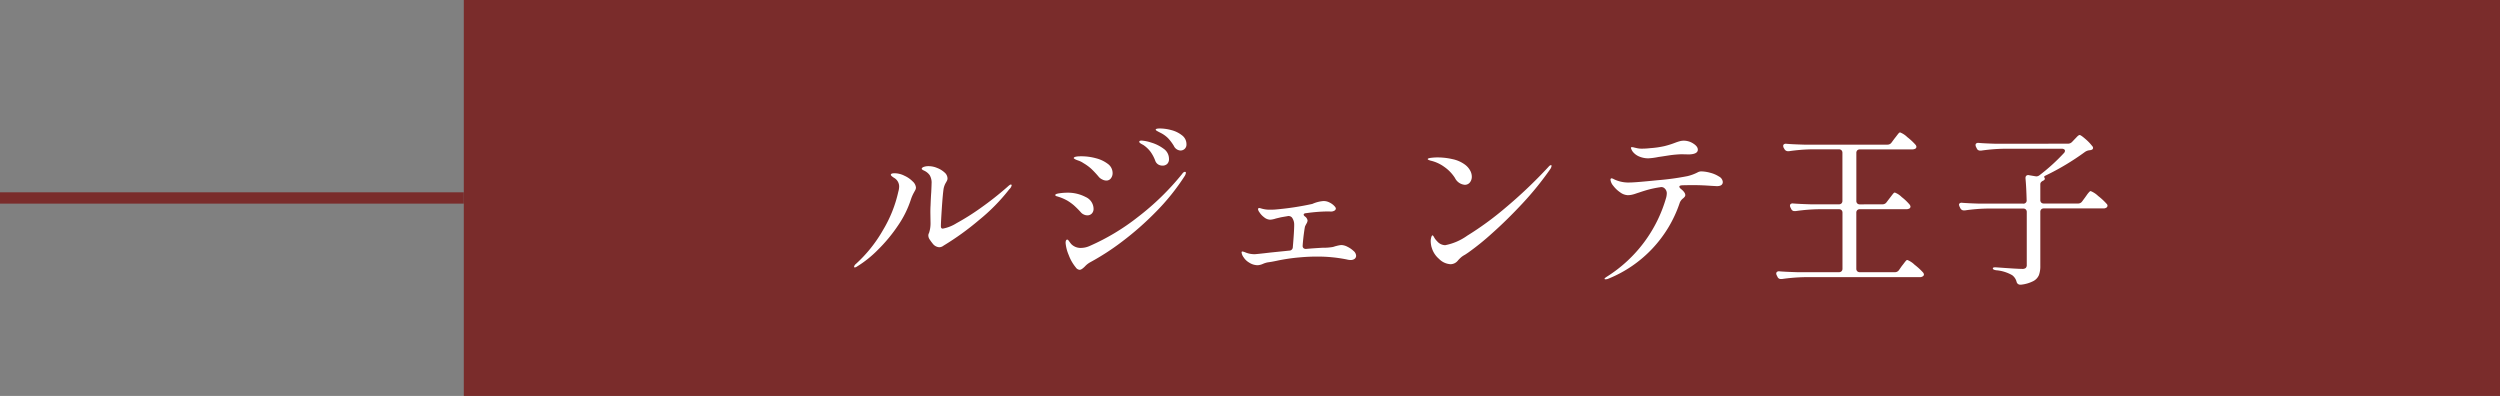
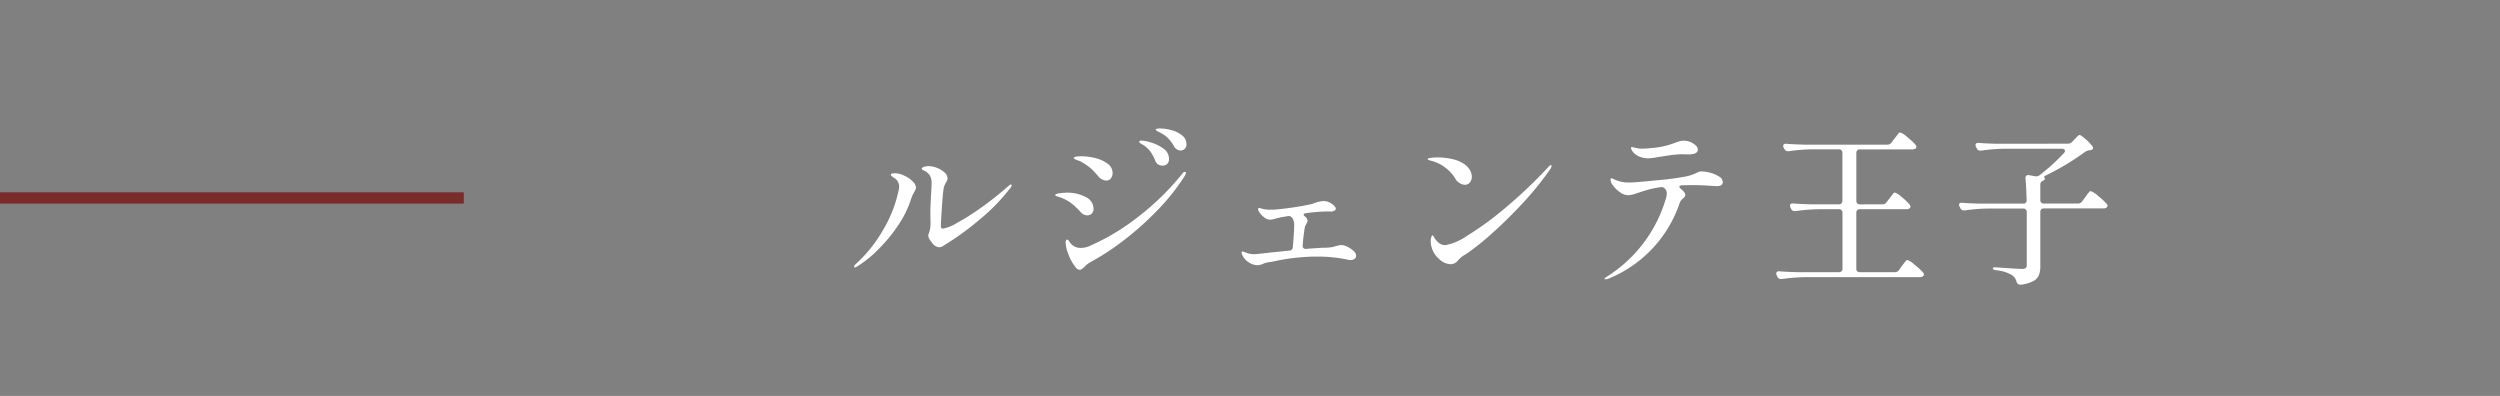
<svg xmlns="http://www.w3.org/2000/svg" width="221" height="35" viewBox="0 0 221 35">
  <rect x="0" y="0" width="221" height="35" fill="#808080" stroke="none" />
  <g id="btn" transform="translate(-2764 12879.753)">
    <g id="btn-2" data-name="btn" transform="translate(0 162)">
-       <rect id="bg" width="180" height="35" transform="translate(2805 -13041.753)" fill="#7a2c2b" />
      <g id="情報" transform="translate(0 1.751)">
        <path id="パス_33667" data-name="パス 33667" d="M8.025-2.145a.794.794,0,0,1-.57-.315,4.6,4.6,0,0,1-.285-.39.633.633,0,0,1-.105-.345.42.42,0,0,1,.06-.21,2.664,2.664,0,0,0,.135-.84L7.245-5.2q0-.39.015-.6.03-.81.06-1.185.03-.6.03-.765a1.291,1.291,0,0,0-.165-.765A1.241,1.241,0,0,0,6.727-8.9q-.247-.112-.247-.173,0-.1.173-.172a1.28,1.28,0,0,1,.457-.067,1.967,1.967,0,0,1,.735.158,2.067,2.067,0,0,1,.653.4.715.715,0,0,1,.262.517.451.451,0,0,1-.052.218q-.052.1-.068.127a1.647,1.647,0,0,0-.225.57q-.075.495-.158,1.74T8.175-4q0,.21.165.21a3.44,3.44,0,0,0,1.215-.48,21.043,21.043,0,0,0,2.1-1.32,28.29,28.29,0,0,0,2.4-1.89q.225-.21.3-.21a.066.066,0,0,1,.075.075.632.632,0,0,1-.21.345,16.733,16.733,0,0,1-2.693,2.737A24.231,24.231,0,0,1,8.4-2.28.617.617,0,0,1,8.025-2.145ZM.57-.36Q.495-.36.5-.42a.411.411,0,0,1,.15-.24A12.139,12.139,0,0,0,3.06-3.668,11.32,11.32,0,0,0,4.41-7.05a1.7,1.7,0,0,0,.075-.48.881.881,0,0,0-.45-.75q-.285-.18-.285-.27,0-.135.33-.135a1.969,1.969,0,0,1,.885.225,2.386,2.386,0,0,1,.713.495.835.835,0,0,1,.293.54.528.528,0,0,1-.075.255q-.075.135-.09.165a3.483,3.483,0,0,0-.285.645,8.9,8.9,0,0,1-1.14,2.3A13.8,13.8,0,0,1,2.6-1.912,9.74,9.74,0,0,1,.75-.435.4.4,0,0,1,.57-.36ZM29.355-10.695a.688.688,0,0,1-.585-.405,4.086,4.086,0,0,0-.51-.682,2.563,2.563,0,0,0-.63-.457l-.195-.1a2.1,2.1,0,0,1-.187-.105q-.083-.052-.083-.1,0-.1.39-.1a3.945,3.945,0,0,1,.983.142,2.524,2.524,0,0,1,.945.458.974.974,0,0,1,.4.8.515.515,0,0,1-.165.412A.54.54,0,0,1,29.355-10.695ZM27.765-9.36a.734.734,0,0,1-.375-.1.64.64,0,0,1-.27-.345,3.324,3.324,0,0,0-.42-.788,2.665,2.665,0,0,0-.63-.592q-.06-.03-.165-.09a.742.742,0,0,1-.15-.105.13.13,0,0,1-.045-.09q0-.105.21-.105a3.539,3.539,0,0,1,.832.172,3.5,3.5,0,0,1,1.087.533,1.09,1.09,0,0,1,.5.915.578.578,0,0,1-.165.45A.58.58,0,0,1,27.765-9.36ZM22.8-8.04a.793.793,0,0,1-.368-.1.926.926,0,0,1-.278-.2,8.427,8.427,0,0,0-.69-.742,4.1,4.1,0,0,0-.69-.5,1.818,1.818,0,0,0-.428-.218,2.527,2.527,0,0,1-.262-.1q-.165-.09-.165-.12,0-.165.675-.165a4.89,4.89,0,0,1,1.282.172,2.93,2.93,0,0,1,1.058.5,1,1,0,0,1,.42.81.74.74,0,0,1-.15.465A.484.484,0,0,1,22.8-8.04ZM20.445-.15A.454.454,0,0,1,20.1-.36a3.792,3.792,0,0,1-.622-1.087A3.48,3.48,0,0,1,19.2-2.52q0-.3.15-.3.06,0,.158.142a2.794,2.794,0,0,0,.2.263,1.157,1.157,0,0,0,.855.33,1.917,1.917,0,0,0,.78-.18,19.645,19.645,0,0,0,4.245-2.55,22.982,22.982,0,0,0,3.9-3.795q.135-.2.255-.2.09,0,.09.075a.625.625,0,0,1-.1.285A19.442,19.442,0,0,1,27.188-5.28a26.637,26.637,0,0,1-3,2.64,21.7,21.7,0,0,1-2.8,1.815,1.855,1.855,0,0,0-.48.375Q20.61-.15,20.445-.15Zm.675-4.815a.732.732,0,0,1-.33-.082.7.7,0,0,1-.255-.2,8.358,8.358,0,0,0-.6-.6,4.228,4.228,0,0,0-.585-.42,4.237,4.237,0,0,0-.622-.285q-.263-.09-.323-.1-.12-.045-.12-.105,0-.105.368-.157a4.846,4.846,0,0,1,.683-.053,3.375,3.375,0,0,1,1.635.382,1.16,1.16,0,0,1,.7,1.043.584.584,0,0,1-.157.42A.526.526,0,0,1,21.12-4.965ZM43.575-2.34a1.255,1.255,0,0,1,.533.15,2.188,2.188,0,0,1,.54.368.6.6,0,0,1,.232.413.337.337,0,0,1-.135.292.575.575,0,0,1-.345.1,1.249,1.249,0,0,1-.33-.045A13.015,13.015,0,0,0,41.4-1.32q-.75,0-1.545.075a16.372,16.372,0,0,0-2.01.3q-.42.09-.765.135a1.939,1.939,0,0,0-.435.135,1.37,1.37,0,0,1-.465.12,1.4,1.4,0,0,1-.765-.24,1.4,1.4,0,0,1-.472-.45.92.92,0,0,1-.187-.435q0-.09.075-.09a1.254,1.254,0,0,1,.21.06,2.118,2.118,0,0,0,.87.18q.15,0,1.425-.15l1.62-.165a.314.314,0,0,0,.33-.315q.12-1.4.12-1.95a1.056,1.056,0,0,0-.195-.66.4.4,0,0,0-.405-.12q-.54.09-.6.105l-.42.1a1.974,1.974,0,0,1-.495.105.891.891,0,0,1-.548-.217,1.678,1.678,0,0,1-.412-.443.589.589,0,0,1-.12-.255.122.122,0,0,1,.03-.09.086.086,0,0,1,.06-.03.9.9,0,0,1,.15.03,2.492,2.492,0,0,0,.84.12q.285,0,.45-.015a25.1,25.1,0,0,0,3.27-.495,2.978,2.978,0,0,1,1-.255,1.141,1.141,0,0,1,.5.12,1.506,1.506,0,0,1,.412.285q.165.165.165.255a.222.222,0,0,1-.135.195.578.578,0,0,1-.285.075L42.42-5.31a14.453,14.453,0,0,0-1.935.15q-.24.015-.24.135,0,.075.12.165a.523.523,0,0,1,.225.36.654.654,0,0,1-.1.27q-.1.18-.127.255-.03.1-.1.622T40.155-2.3v.03a.254.254,0,0,0,.09.217.333.333,0,0,0,.24.053q.69-.06,1.44-.1a4.788,4.788,0,0,0,.855-.06.97.97,0,0,0,.173-.045,1.086,1.086,0,0,1,.158-.045A2.593,2.593,0,0,1,43.575-2.34Zm10.9-5.325a1.071,1.071,0,0,1-.855-.6,3.457,3.457,0,0,0-.945-.983A3.3,3.3,0,0,0,51.465-9.8q-.255-.075-.255-.135,0-.075.285-.112a4.481,4.481,0,0,1,.585-.038,5.974,5.974,0,0,1,1.313.15,2.827,2.827,0,0,1,1.1.48,1.622,1.622,0,0,1,.458.51,1.145,1.145,0,0,1,.157.555.8.8,0,0,1-.165.51A.557.557,0,0,1,54.48-7.665Zm-2.925,5.52a2.483,2.483,0,0,1-.075-.51,1.218,1.218,0,0,1,.052-.382q.052-.158.1-.158.06,0,.15.172a1.4,1.4,0,0,0,.255.337.969.969,0,0,0,.72.36,4.962,4.962,0,0,0,1.95-.84A27.547,27.547,0,0,0,58.02-5.58a41.68,41.68,0,0,0,3.855-3.66Q62.01-9.4,62.1-9.4a.053.053,0,0,1,.06.06.687.687,0,0,1-.135.315,27.577,27.577,0,0,1-2.437,3.007Q58.215-4.545,56.925-3.4A22.8,22.8,0,0,1,54.78-1.665l-.27.18a2.084,2.084,0,0,0-.307.195,3.176,3.176,0,0,0-.308.3.84.84,0,0,1-.66.345,1.543,1.543,0,0,1-1.028-.473A2.058,2.058,0,0,1,51.555-2.145Zm19.17-7.86a2.04,2.04,0,0,1-.75-.135,1.438,1.438,0,0,1-.54-.345.974.974,0,0,1-.255-.435q0-.075.09-.075a1.028,1.028,0,0,1,.21.038q.15.037.3.067a1.863,1.863,0,0,0,.36.03,6.548,6.548,0,0,0,.75-.045,8.021,8.021,0,0,0,1.253-.18,7.8,7.8,0,0,0,.952-.3q.195-.075.382-.127a1.359,1.359,0,0,1,.368-.053,1.542,1.542,0,0,1,.848.255q.4.255.4.54,0,.39-.765.42l-.675-.015a9.633,9.633,0,0,0-1.237.12q-.667.105-.8.12A5.855,5.855,0,0,1,70.725-10.005ZM75.39-8.85a3.178,3.178,0,0,1,.788.12,2.637,2.637,0,0,1,.787.338.6.6,0,0,1,.33.472q0,.375-.525.375l-.525-.03q-.84-.06-1.5-.06-.705,0-1.05.015-.24.015-.24.12,0,.09.15.21.375.3.375.54a.24.24,0,0,1-.06.15.862.862,0,0,1-.135.135.948.948,0,0,0-.285.36A11,11,0,0,1,67.155.645.643.643,0,0,1,66.93.69q-.09,0-.09-.045,0-.06.225-.2A12.212,12.212,0,0,0,72.3-6.57a1.759,1.759,0,0,0,.045-.36.588.588,0,0,0-.195-.42.411.411,0,0,0-.39-.1,9.137,9.137,0,0,0-1,.2q-.413.112-.893.278-.06.015-.277.09a2.654,2.654,0,0,1-.382.105,1.762,1.762,0,0,1-.315.03A1.21,1.21,0,0,1,68.22-7a2.575,2.575,0,0,1-.607-.577,1,1,0,0,1-.247-.54.122.122,0,0,1,.03-.09.086.086,0,0,1,.06-.03.52.52,0,0,1,.195.068,1.8,1.8,0,0,0,.225.1,2.917,2.917,0,0,0,1.215.2q.465,0,2.43-.2a23.152,23.152,0,0,0,2.64-.36,3.876,3.876,0,0,0,.9-.33A.684.684,0,0,1,75.39-8.85ZM91.41-5.94a.431.431,0,0,0,.375-.2l.24-.315q.06-.075.173-.225t.18-.225a.184.184,0,0,1,.127-.075,1.764,1.764,0,0,1,.608.4,4.581,4.581,0,0,1,.7.668.33.33,0,0,1,.075.18.216.216,0,0,1-.075.15.556.556,0,0,1-.3.075h-4.1a.314.314,0,0,0-.232.082.314.314,0,0,0-.083.233V-.255a.314.314,0,0,0,.083.233.314.314,0,0,0,.232.083H92.5a.431.431,0,0,0,.375-.195l.24-.345q.075-.09.188-.24t.18-.225a.184.184,0,0,1,.127-.075,1.929,1.929,0,0,1,.638.42A5.629,5.629,0,0,1,95,.09a.324.324,0,0,1,.075.165.188.188,0,0,1-.09.165A.454.454,0,0,1,94.71.5H84.5a16.158,16.158,0,0,0-1.98.165h-.09a.308.308,0,0,1-.3-.195l-.06-.12A.373.373,0,0,1,82.02.18.18.18,0,0,1,82.1.023a.3.3,0,0,1,.21-.038q.525.045,1.56.075h3.69a.314.314,0,0,0,.232-.083.314.314,0,0,0,.083-.233V-5.19a.314.314,0,0,0-.083-.233.314.314,0,0,0-.232-.082H85.71a16.157,16.157,0,0,0-1.98.165h-.09a.308.308,0,0,1-.3-.195l-.06-.12a.373.373,0,0,1-.045-.165.18.18,0,0,1,.075-.157.3.3,0,0,1,.21-.037q.54.045,1.56.075h2.475a.314.314,0,0,0,.232-.082.314.314,0,0,0,.083-.233v-4.23a.314.314,0,0,0-.083-.233.314.314,0,0,0-.232-.083h-2.43a15.541,15.541,0,0,0-1.98.165H83.07a.35.35,0,0,1-.33-.195l-.06-.1a.4.4,0,0,1-.045-.18.165.165,0,0,1,.075-.143.3.3,0,0,1,.21-.037q.51.045,1.545.075h7.38a.431.431,0,0,0,.375-.195l.255-.345q.075-.09.188-.24t.18-.225a.184.184,0,0,1,.128-.075,1.888,1.888,0,0,1,.63.412,5.5,5.5,0,0,1,.735.683.33.33,0,0,1,.075.18.216.216,0,0,1-.075.15.556.556,0,0,1-.3.075h-4.62a.314.314,0,0,0-.232.083.314.314,0,0,0-.083.233v4.23a.314.314,0,0,0,.083.233.314.314,0,0,0,.232.082ZM107.79-11.3a.5.5,0,0,0,.39-.165l.2-.21q.06-.06.217-.225t.247-.165q.1,0,.5.345a4.075,4.075,0,0,1,.607.63.229.229,0,0,1,.075.165q0,.135-.165.18a.821.821,0,0,1-.18.03.866.866,0,0,0-.375.15,22.324,22.324,0,0,1-3.48,2.085q-.12.06-.12.1a.345.345,0,0,0,.045.135.087.087,0,0,1,.015.06q0,.045-.09.12l-.045.03a.594.594,0,0,0-.2.135.3.3,0,0,0-.067.21v1.365a.314.314,0,0,0,.082.233.314.314,0,0,0,.232.082h3.015a.431.431,0,0,0,.375-.195l.255-.345.165-.233a2.214,2.214,0,0,1,.18-.225q.09-.1.15-.1a2.016,2.016,0,0,1,.653.427,5.6,5.6,0,0,1,.757.7.229.229,0,0,1,.075.165.215.215,0,0,1-.09.165.454.454,0,0,1-.27.075h-5.265a.314.314,0,0,0-.232.082.314.314,0,0,0-.082.233V-.5a2.307,2.307,0,0,1-.12.81,1.076,1.076,0,0,1-.488.532,3.091,3.091,0,0,1-1.1.323h-.075a.324.324,0,0,1-.315-.255,1.054,1.054,0,0,0-.39-.585,3.391,3.391,0,0,0-1.41-.435q-.3-.045-.3-.165t.33-.09q1.845.135,2.265.135a.467.467,0,0,0,.315-.083.363.363,0,0,0,.09-.278V-5.25a.314.314,0,0,0-.082-.233.314.314,0,0,0-.233-.082h-3.18a15.54,15.54,0,0,0-1.98.165H98.61a.338.338,0,0,1-.315-.195l-.06-.12a.836.836,0,0,1-.06-.18.165.165,0,0,1,.075-.142.3.3,0,0,1,.21-.037Q98.97-6.03,100-6h3.84a.278.278,0,0,0,.315-.315q-.03-1.17-.1-1.9v-.06a.246.246,0,0,1,.082-.2.27.27,0,0,1,.232-.038l.54.09.105.015a.48.48,0,0,0,.3-.12,16.777,16.777,0,0,0,2.13-1.935.3.3,0,0,0,.1-.21.153.153,0,0,0-.075-.127.333.333,0,0,0-.195-.052h-5.16a16.157,16.157,0,0,0-1.98.165h-.09a.308.308,0,0,1-.3-.2l-.06-.12a.4.4,0,0,1-.045-.18.165.165,0,0,1,.075-.143.3.3,0,0,1,.21-.037q.51.045,1.545.075Z" transform="translate(2839 -13019.503)" fill="#fff" />
      </g>
    </g>
    <line id="線_7972" data-name="線 7972" x2="41" transform="translate(2764 -12862.253)" fill="none" stroke="#7a2c2b" stroke-width="1" />
  </g>
</svg>